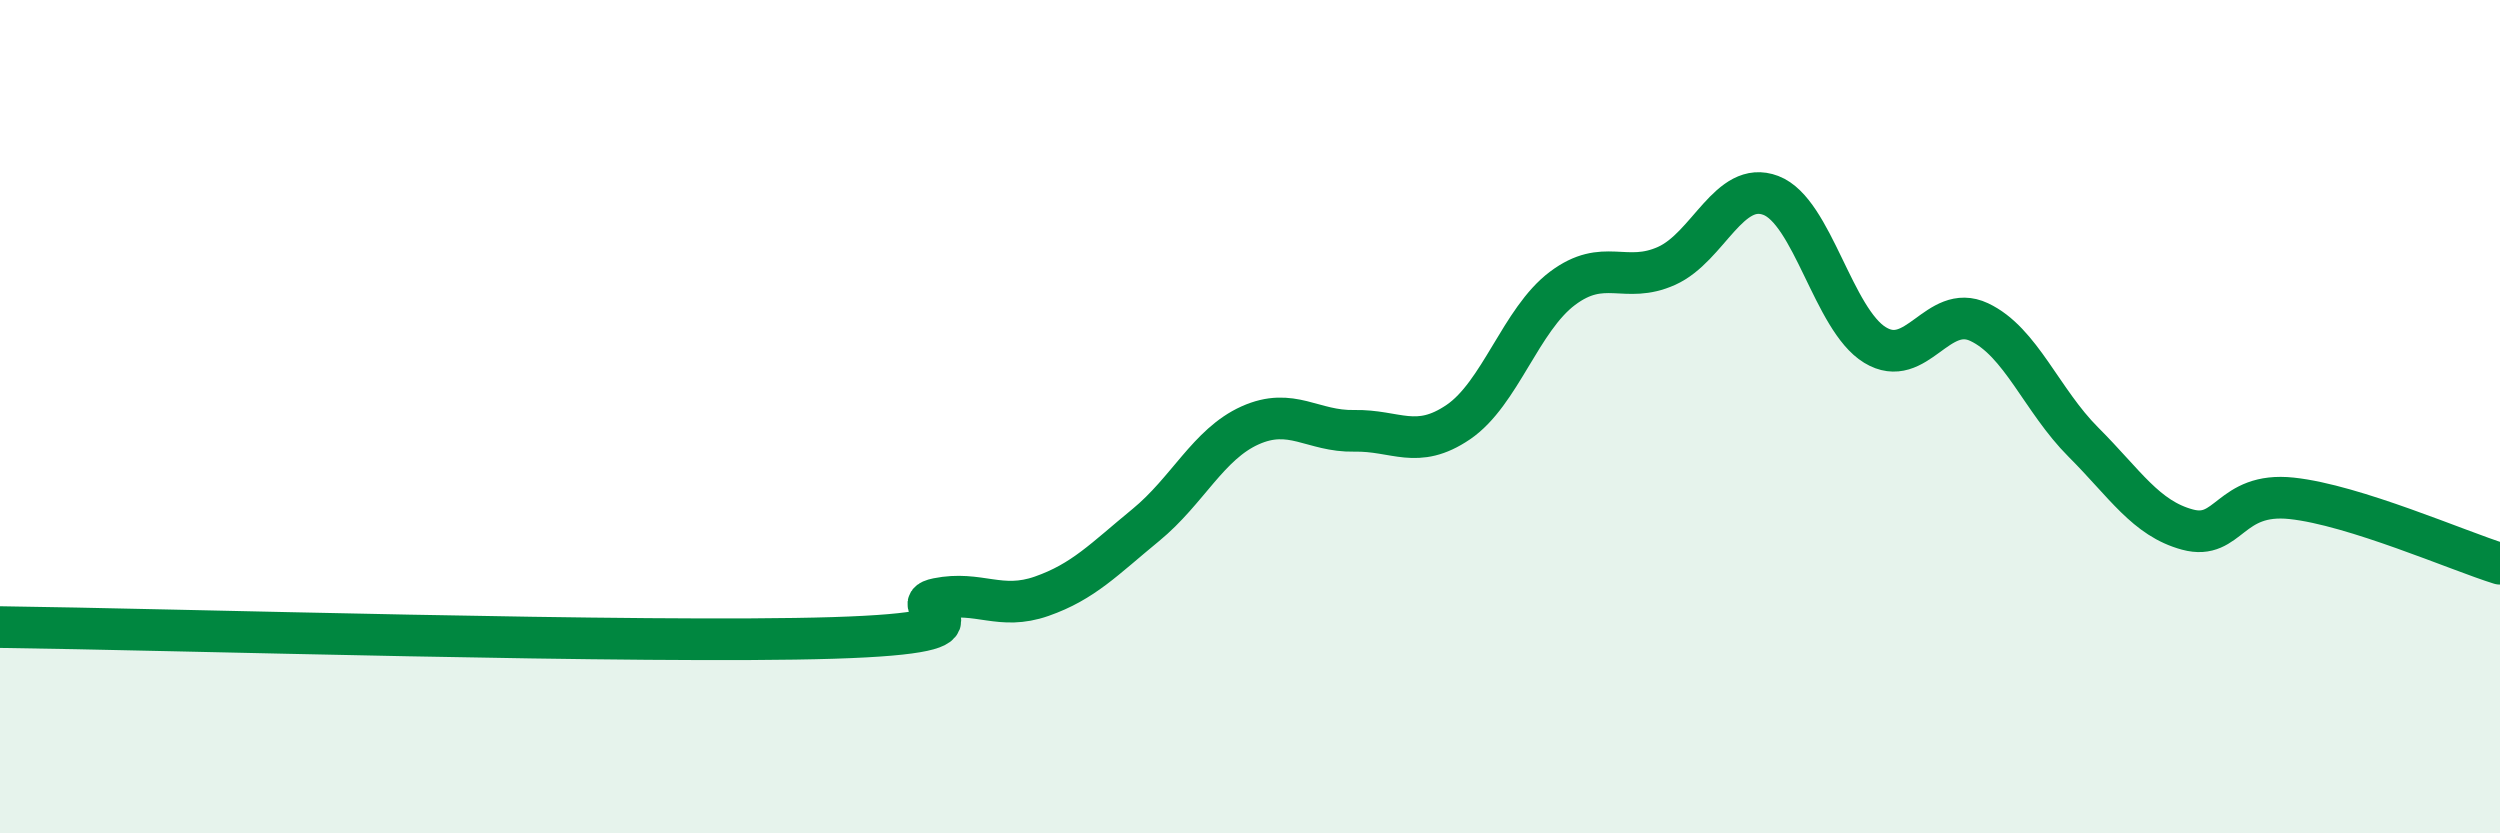
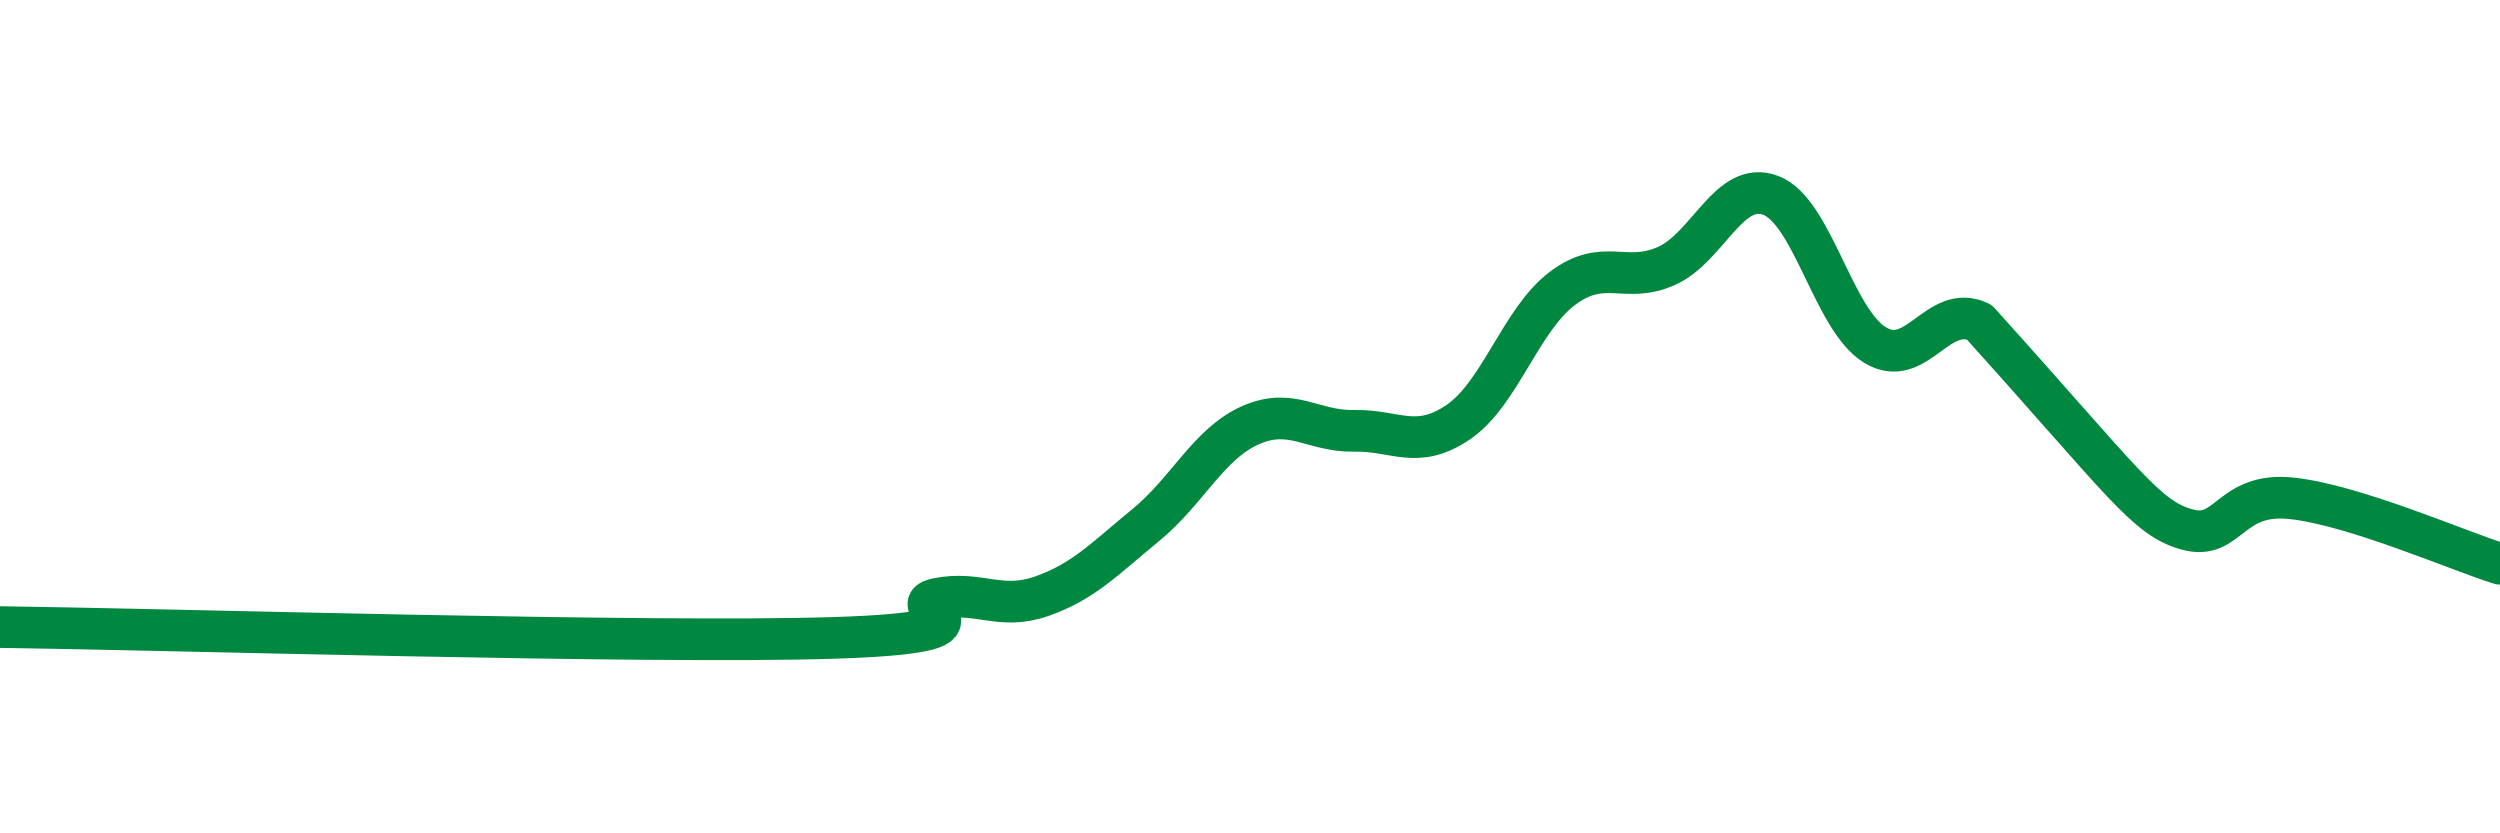
<svg xmlns="http://www.w3.org/2000/svg" width="60" height="20" viewBox="0 0 60 20">
-   <path d="M 0,15.05 C 4,15.1 15.5,15.45 20,15.31 C 24.5,15.17 21.5,14.57 22.5,14.37 C 23.5,14.17 24,14.66 25,14.31 C 26,13.96 26.5,13.42 27.5,12.6 C 28.5,11.78 29,10.66 30,10.21 C 31,9.76 31.5,10.36 32.5,10.34 C 33.5,10.32 34,10.81 35,10.13 C 36,9.45 36.5,7.67 37.5,6.92 C 38.5,6.17 39,6.83 40,6.38 C 41,5.93 41.5,4.31 42.5,4.69 C 43.5,5.07 44,7.67 45,8.28 C 46,8.89 46.5,7.26 47.5,7.73 C 48.5,8.2 49,9.61 50,10.61 C 51,11.61 51.5,12.44 52.5,12.71 C 53.5,12.98 53.5,11.8 55,11.96 C 56.5,12.12 59,13.22 60,13.53L60 20L0 20Z" fill="#008740" opacity="0.1" stroke-linecap="round" stroke-linejoin="round" />
-   <path d="M 0,15.05 C 4,15.1 15.5,15.45 20,15.31 C 24.5,15.17 21.5,14.57 22.5,14.37 C 23.5,14.17 24,14.66 25,14.31 C 26,13.96 26.5,13.42 27.5,12.6 C 28.5,11.78 29,10.66 30,10.21 C 31,9.76 31.5,10.36 32.5,10.34 C 33.5,10.32 34,10.81 35,10.13 C 36,9.45 36.5,7.67 37.5,6.92 C 38.5,6.17 39,6.83 40,6.38 C 41,5.93 41.5,4.31 42.5,4.69 C 43.5,5.07 44,7.67 45,8.28 C 46,8.89 46.5,7.26 47.5,7.73 C 48.5,8.2 49,9.61 50,10.61 C 51,11.61 51.5,12.44 52.5,12.71 C 53.5,12.98 53.5,11.8 55,11.96 C 56.5,12.12 59,13.22 60,13.53" stroke="#008740" stroke-width="1" fill="none" stroke-linecap="round" stroke-linejoin="round" />
+   <path d="M 0,15.05 C 4,15.1 15.5,15.45 20,15.31 C 24.5,15.17 21.5,14.57 22.5,14.37 C 23.5,14.17 24,14.66 25,14.31 C 26,13.96 26.5,13.42 27.5,12.6 C 28.5,11.78 29,10.66 30,10.21 C 31,9.76 31.5,10.36 32.5,10.34 C 33.5,10.32 34,10.81 35,10.13 C 36,9.45 36.5,7.67 37.5,6.92 C 38.5,6.17 39,6.83 40,6.38 C 41,5.93 41.5,4.31 42.5,4.69 C 43.5,5.07 44,7.67 45,8.28 C 46,8.89 46.5,7.26 47.5,7.73 C 51,11.61 51.5,12.44 52.5,12.71 C 53.5,12.98 53.5,11.8 55,11.96 C 56.5,12.12 59,13.22 60,13.53" stroke="#008740" stroke-width="1" fill="none" stroke-linecap="round" stroke-linejoin="round" />
</svg>